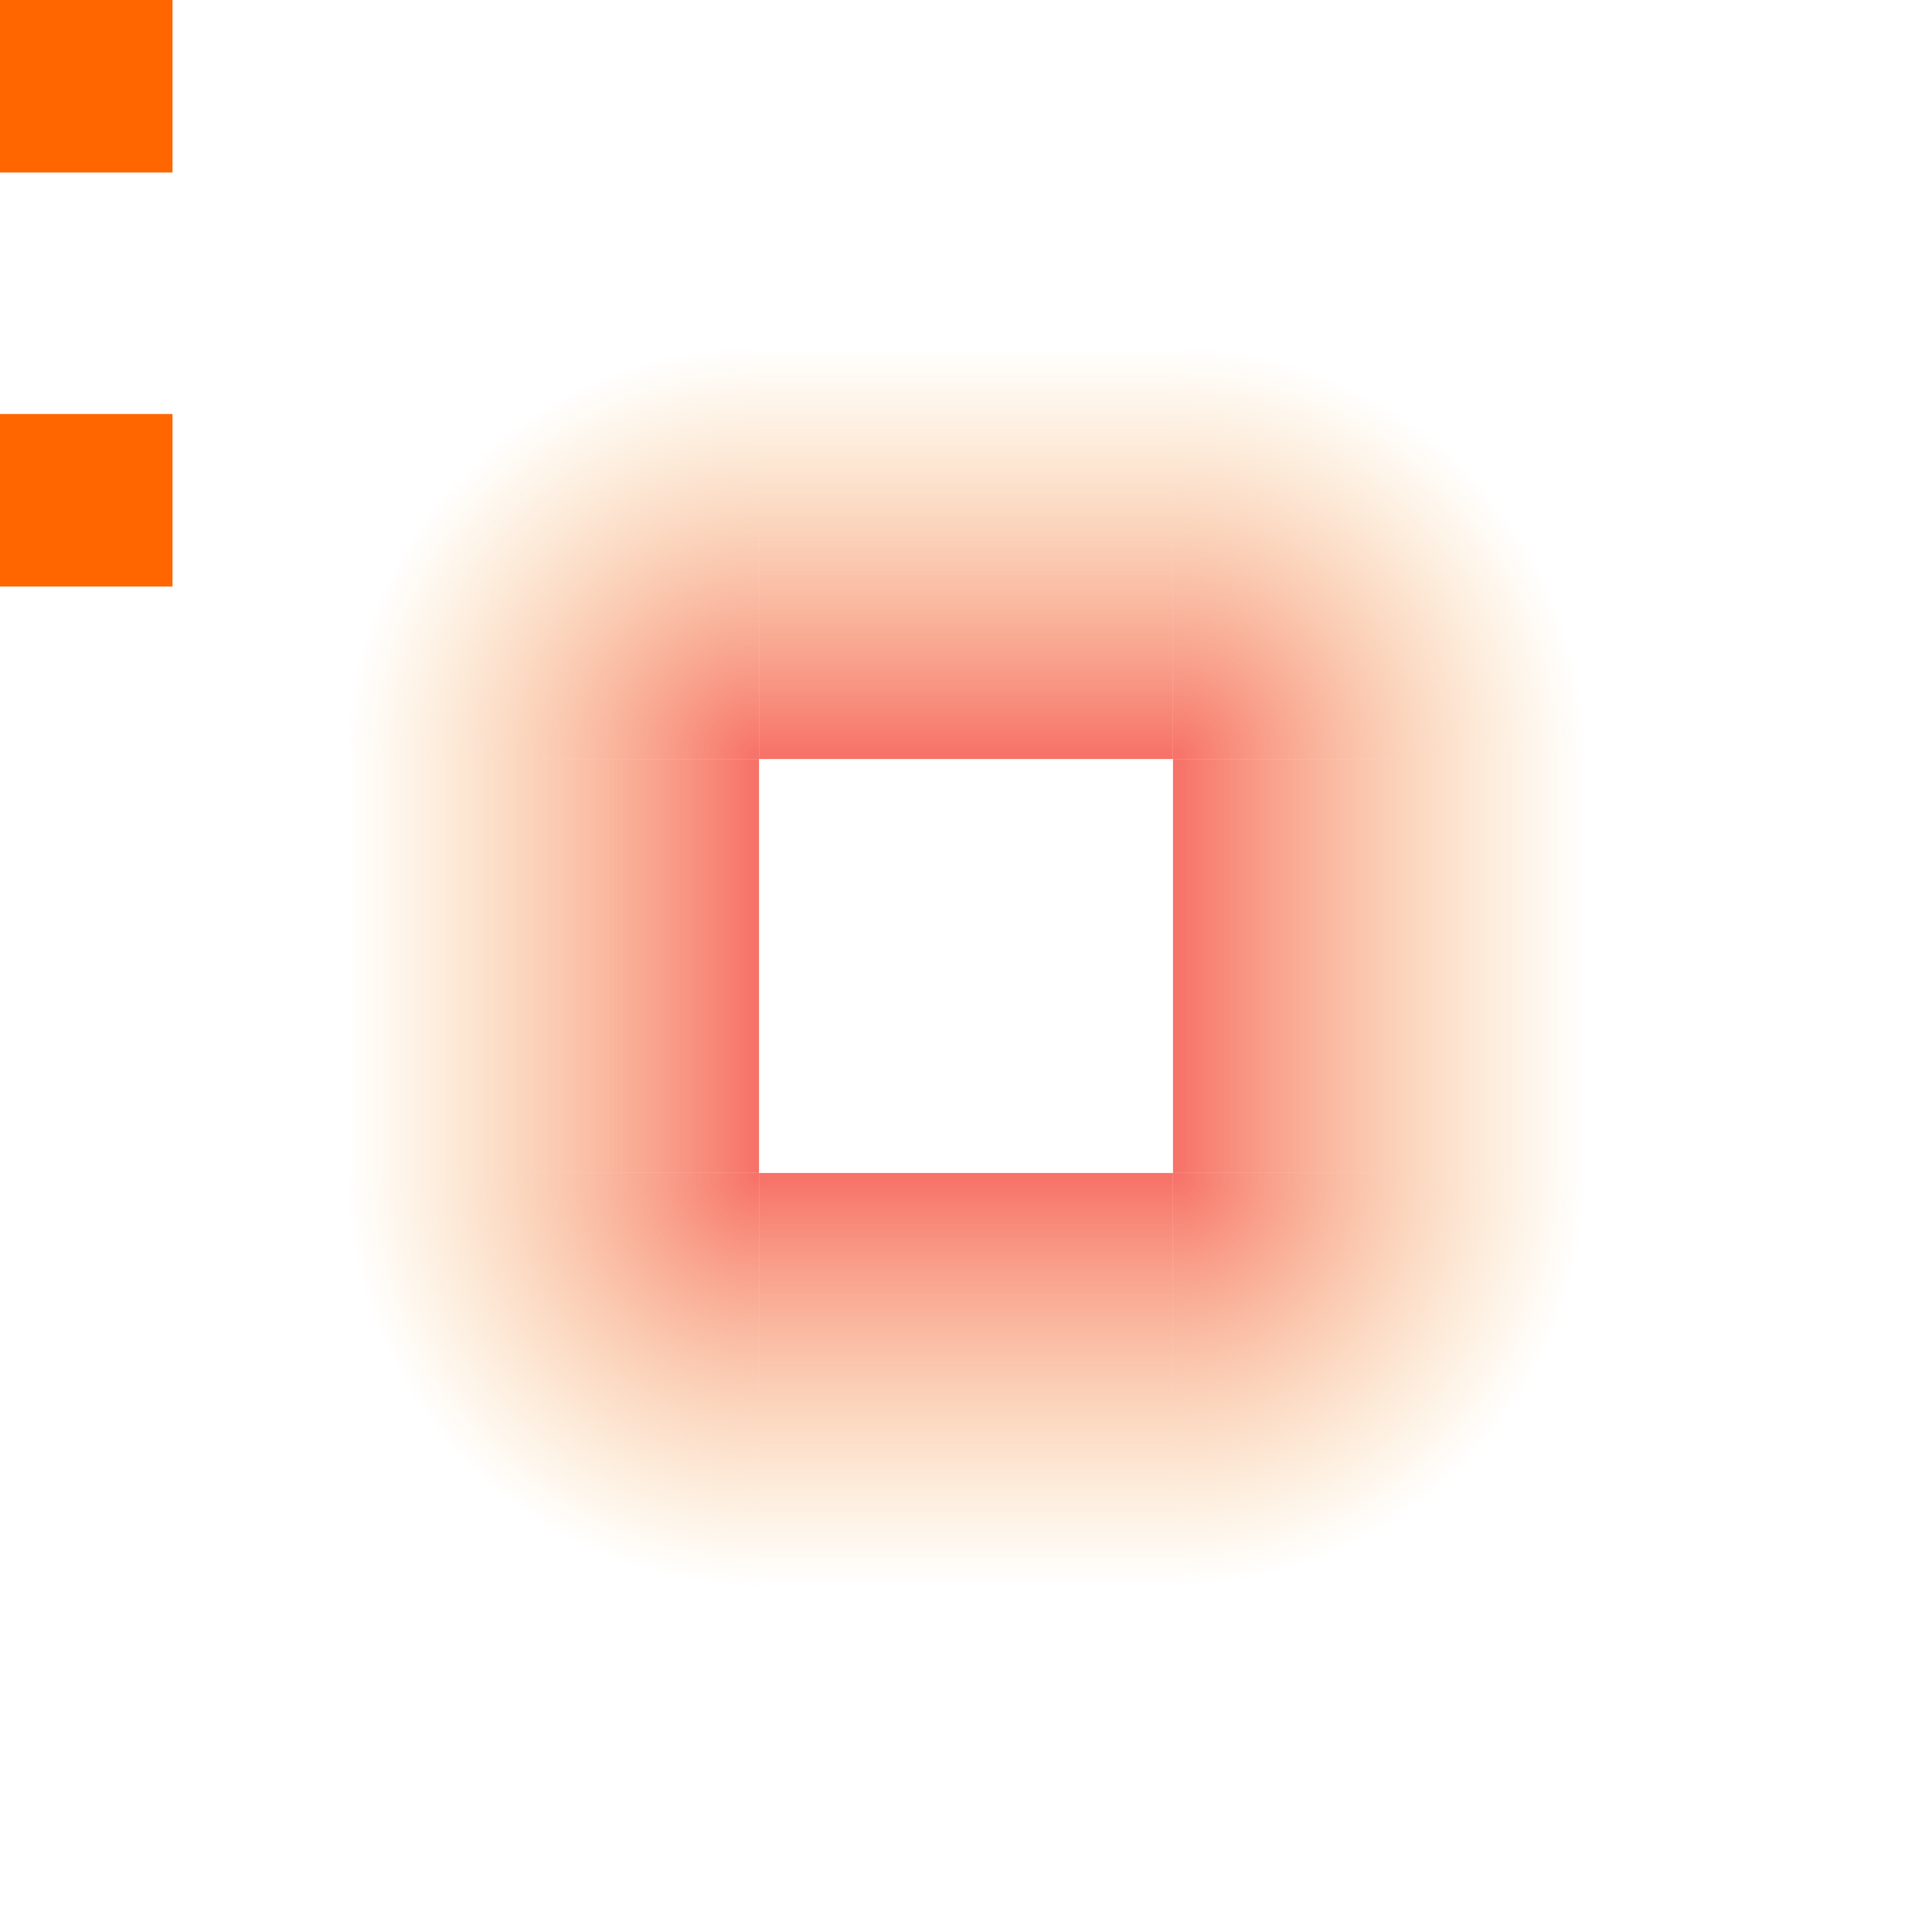
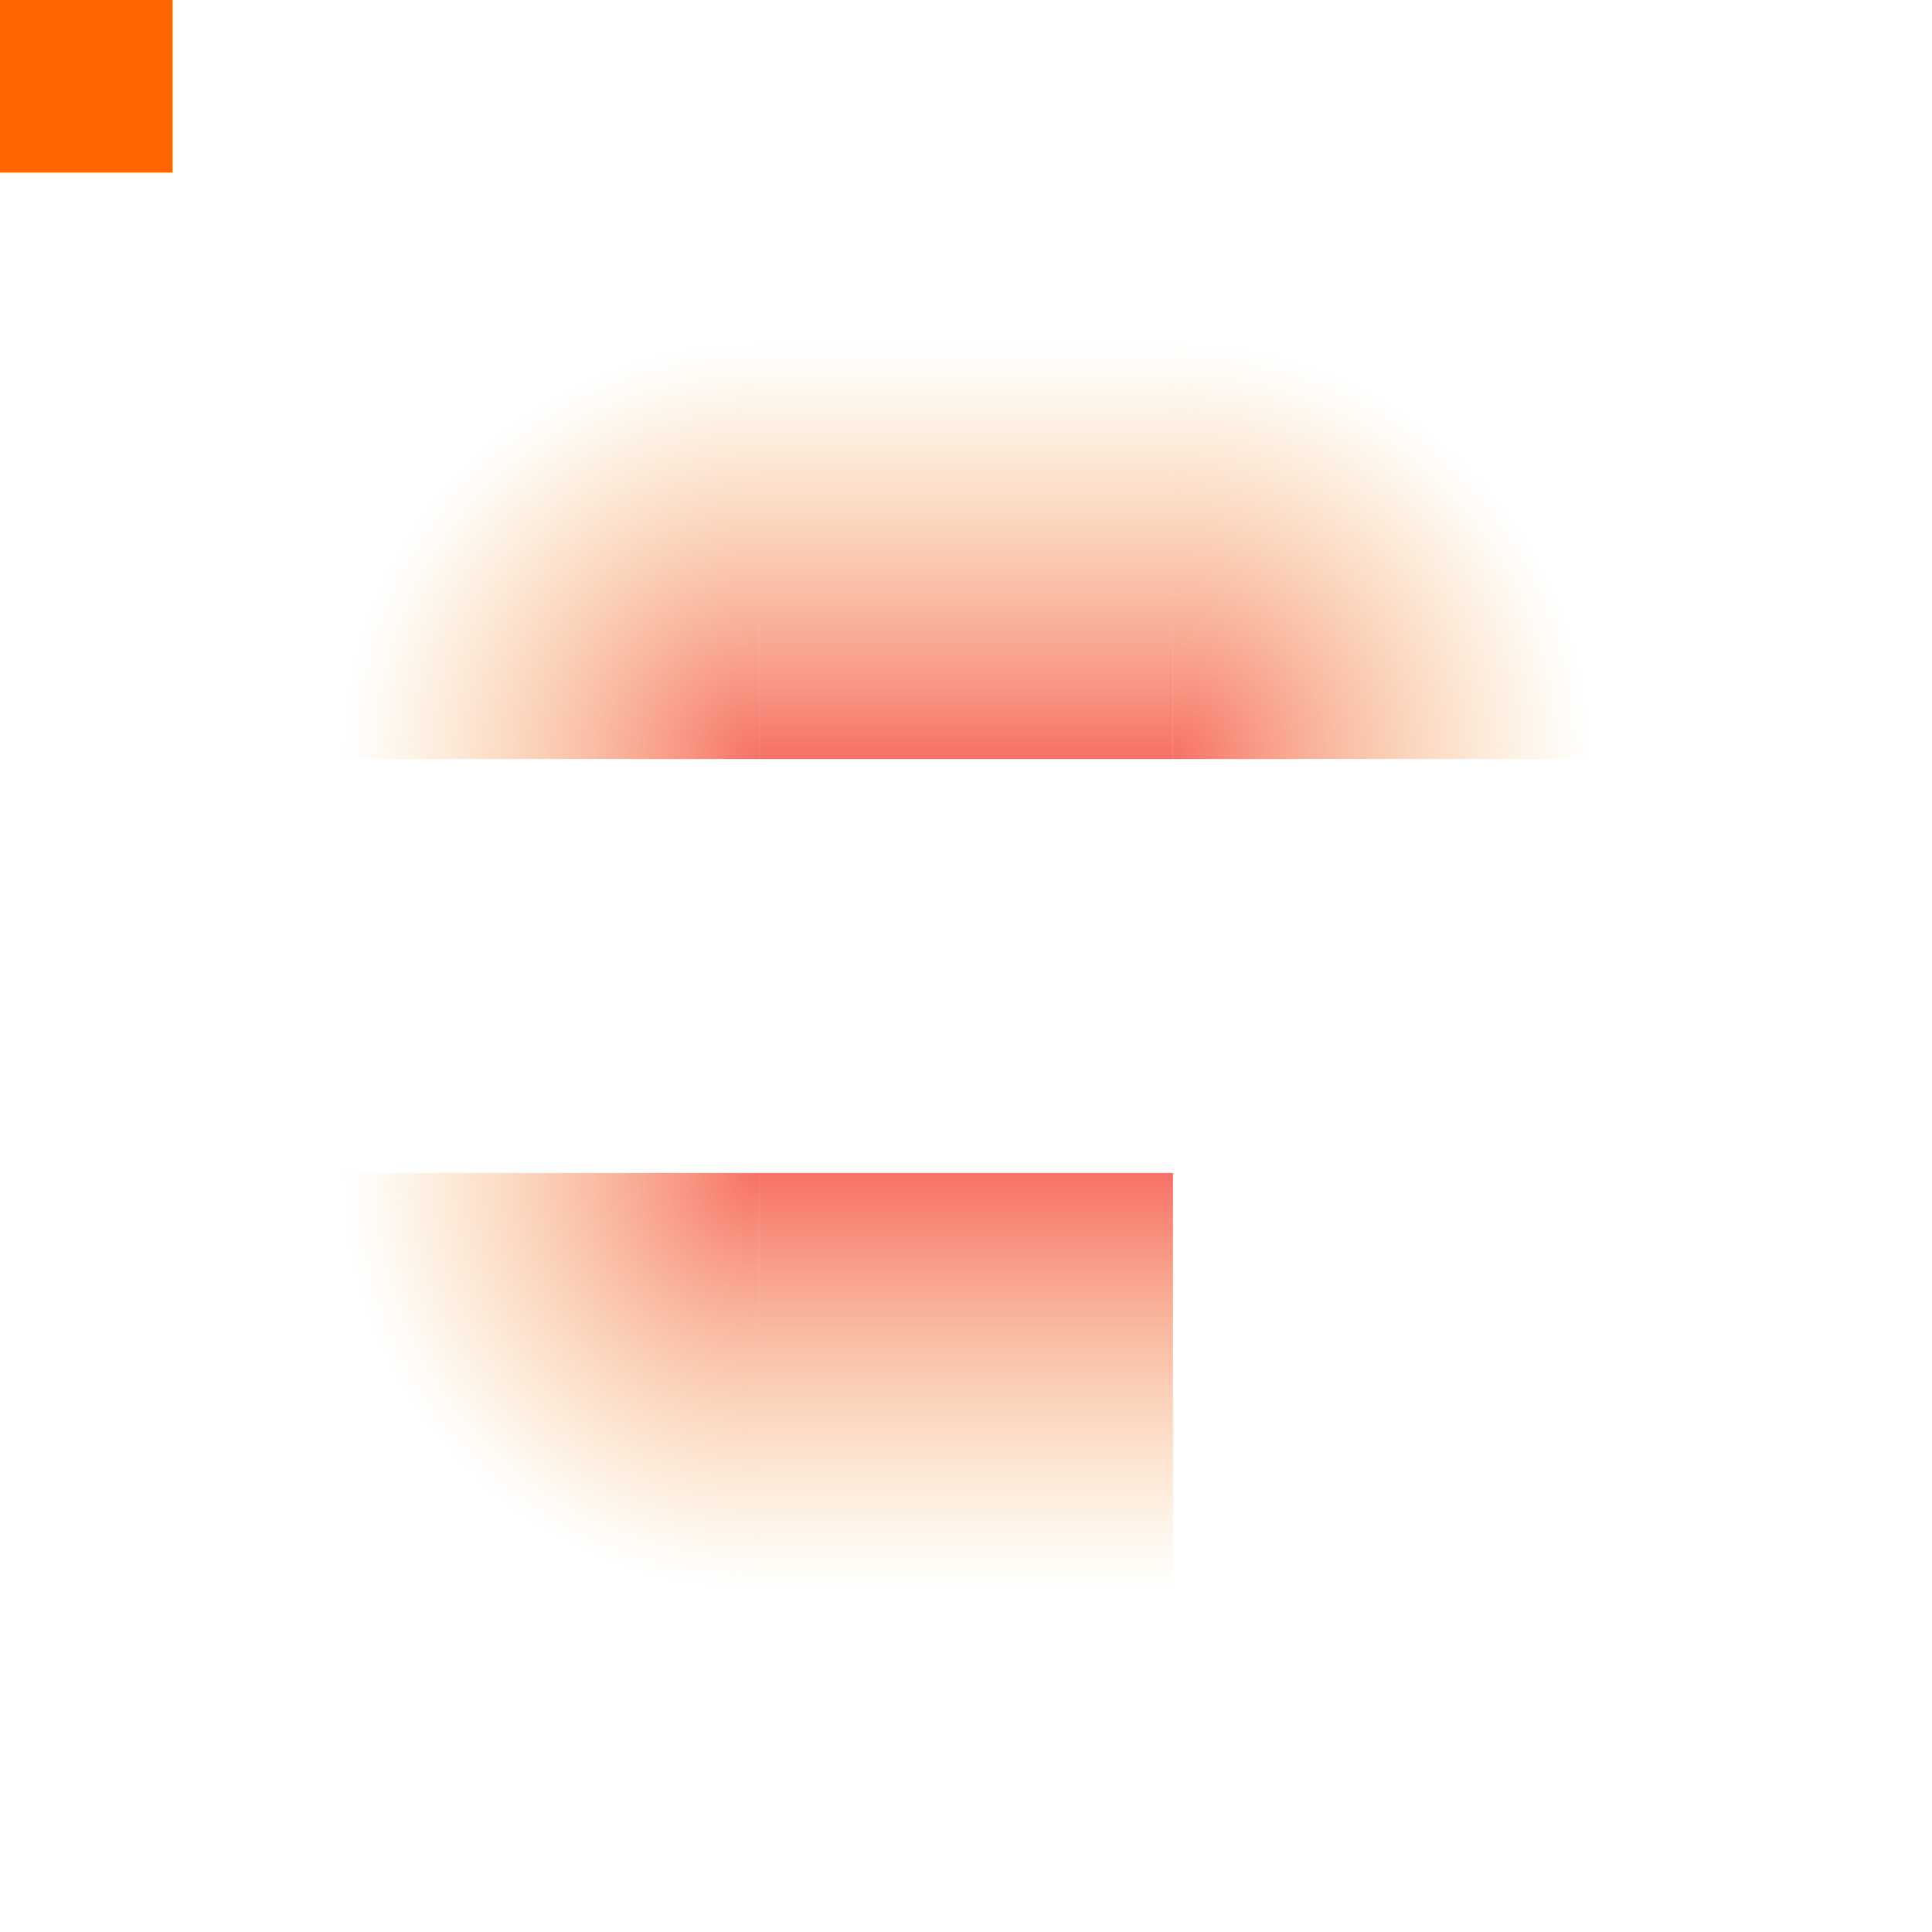
<svg xmlns="http://www.w3.org/2000/svg" xmlns:ns1="http://www.inkscape.org/namespaces/inkscape" xmlns:ns2="http://sodipodi.sourceforge.net/DTD/sodipodi-0.dtd" xmlns:xlink="http://www.w3.org/1999/xlink" width="56" height="56" viewBox="0 0 56 56" id="svg2" version="1.1" ns1:version="0.92.4 (5da689c313, 2019-01-14)" ns2:docname="glowbar.svg">
  <defs id="defs4">
    <linearGradient id="linearGradient902" ns1:collect="always">
      <stop id="stop898" offset="0" style="stop-color:#f77067;stop-opacity:1" />
      <stop id="stop900" offset="1" style="stop-color:#f7c068;stop-opacity:0" />
    </linearGradient>
    <linearGradient id="linearGradient896" ns1:collect="always">
      <stop id="stop892" offset="0" style="stop-color:#f77067;stop-opacity:1" />
      <stop id="stop894" offset="1" style="stop-color:#f7c068;stop-opacity:0" />
    </linearGradient>
    <linearGradient id="linearGradient890" ns1:collect="always">
      <stop id="stop886" offset="0" style="stop-color:#f77067;stop-opacity:1" />
      <stop id="stop888" offset="1" style="stop-color:#f7c068;stop-opacity:0" />
    </linearGradient>
    <linearGradient id="linearGradient884" ns1:collect="always">
      <stop id="stop880" offset="0" style="stop-color:#f77067;stop-opacity:1" />
      <stop id="stop882" offset="1" style="stop-color:#f7c068;stop-opacity:0" />
    </linearGradient>
    <linearGradient id="linearGradient878" ns1:collect="always">
      <stop id="stop874" offset="0" style="stop-color:#f77067;stop-opacity:1" />
      <stop id="stop876" offset="1" style="stop-color:#f7c068;stop-opacity:0" />
    </linearGradient>
    <linearGradient id="linearGradient872" ns1:collect="always">
      <stop id="stop868" offset="0" style="stop-color:#f77067;stop-opacity:1" />
      <stop id="stop870" offset="1" style="stop-color:#f7c068;stop-opacity:0" />
    </linearGradient>
    <linearGradient id="linearGradient866" ns1:collect="always">
      <stop id="stop862" offset="0" style="stop-color:#f77067;stop-opacity:1" />
      <stop id="stop864" offset="1" style="stop-color:#f7c068;stop-opacity:0" />
    </linearGradient>
    <linearGradient ns1:collect="always" id="linearGradient4219">
      <stop style="stop-color:#f13bbc;stop-opacity:1;" offset="0" id="stop4222" />
      <stop style="stop-color:#f13bbc;stop-opacity:0;" offset="1" id="stop4224" />
    </linearGradient>
    <linearGradient ns1:collect="always" id="linearGradient4176">
      <stop style="stop-color:#f77067;stop-opacity:1" offset="0" id="stop4178" />
      <stop style="stop-color:#f7c068;stop-opacity:0" offset="1" id="stop4180" />
    </linearGradient>
    <style type="text/css" id="current-color-scheme">
      .ColorScheme-Text {
        color:#31363b;
        stop-color:#31363b;
      }
      .ColorScheme-Background {
        color:#eff0f1;
        stop-color:#eff0f1;
      }
      .ColorScheme-Highlight {
        color:#3daee9;
        stop-color:#3daee9;
      }
      .ColorScheme-ViewText {
        color:#31363b;
        stop-color:#31363b;
      }
      .ColorScheme-ViewBackground {
        color:#fcfcfc;
        stop-color:#fcfcfc;
      }
      .ColorScheme-ViewHover {
        color:#93cee9;
        stop-color:#93cee9;
      }
      .ColorScheme-ViewFocus{
        color:#3daee9;
        stop-color:#3daee9;
      }
      .ColorScheme-ButtonText {
        color:#31363b;
        stop-color:#31363b;
      }
      .ColorScheme-ButtonBackground {
        color:#eff0f1;
        stop-color:#eff0f1;
      }
      .ColorScheme-ButtonHover {
        color:#93cee9;
        stop-color:#93cee9;
      }
      .ColorScheme-ButtonFocus{
        color:#3daee9;
        stop-color:#3daee9;
      }
      </style>
    <linearGradient id="linearGradient4211">
      <stop style="stop-color:#3daee9;stop-opacity:1;" offset="0" id="stop4213" class="ColorScheme-Highlight" />
      <stop id="stop4221" offset="0.6" style="stop-color:#3daee9;stop-opacity:0.749;" class="ColorScheme-Highlight" />
      <stop id="stop4219" offset="0.8" style="stop-color:#3daee9;stop-opacity:0.498;" class="ColorScheme-Highlight" />
      <stop style="stop-color:#3daee9;stop-opacity:0;" offset="1" id="stop4215" class="ColorScheme-Highlight" />
    </linearGradient>
    <radialGradient ns1:collect="always" xlink:href="#linearGradient872" id="radialGradient4182-35" cx="34" cy="926.362" fx="34" fy="926.362" r="6" gradientUnits="userSpaceOnUse" gradientTransform="matrix(2,0,0,2,-24,-916.367)" />
    <radialGradient ns1:collect="always" xlink:href="#linearGradient4219" id="radialGradient4226" cx="40" cy="920.362" fx="40" fy="920.362" r="6" gradientUnits="userSpaceOnUse" />
    <radialGradient ns1:collect="always" xlink:href="#linearGradient4176" id="radialGradient4182-35-3" cx="34" cy="926.362" fx="34" fy="926.362" r="6" gradientUnits="userSpaceOnUse" gradientTransform="matrix(2,0,0,2,-994.362,-1830.729)" />
    <linearGradient ns1:collect="always" xlink:href="#linearGradient866" id="linearGradient4220" x1="-916.362" y1="40" x2="-904.362" y2="40" gradientUnits="userSpaceOnUse" />
    <linearGradient gradientTransform="translate(-10,-2)" ns1:collect="always" xlink:href="#linearGradient878" id="linearGradient4220-3" x1="-916.362" y1="40" x2="-904.362" y2="40" gradientUnits="userSpaceOnUse" />
    <radialGradient ns1:collect="always" xlink:href="#linearGradient884" id="radialGradient4182-35-9" cx="34" cy="926.362" fx="34" fy="926.362" r="6" gradientUnits="userSpaceOnUse" gradientTransform="matrix(2,0,0,2,870.362,-1896.729)" />
    <radialGradient ns1:collect="always" xlink:href="#linearGradient896" id="radialGradient4182-35-9-0" cx="34" cy="926.362" fx="34" fy="926.362" r="6" gradientUnits="userSpaceOnUse" gradientTransform="matrix(2,0,0,2,-90,-2791.091)" />
    <linearGradient gradientTransform="translate(1854.724,-68)" ns1:collect="always" xlink:href="#linearGradient890" id="linearGradient4220-3-0" x1="-916.362" y1="40" x2="-904.362" y2="40" gradientUnits="userSpaceOnUse" />
    <linearGradient gradientTransform="translate(894.362,-972.362)" ns1:collect="always" xlink:href="#linearGradient902" id="linearGradient4220-3-0-1" x1="-916.362" y1="40" x2="-904.362" y2="40" gradientUnits="userSpaceOnUse" />
  </defs>
  <ns2:namedview id="base" pagecolor="#4c183d" bordercolor="#cc0000" borderopacity="1" ns1:pageopacity="0" ns1:pageshadow="2" ns1:zoom="22.627417" ns1:cx="24.570891" ns1:cy="32.356649" ns1:document-units="px" ns1:current-layer="layer1" showgrid="false" ns1:showpageshadow="false" borderlayer="true" units="px" ns1:window-width="1920" ns1:window-height="1031" ns1:window-x="0" ns1:window-y="24" ns1:window-maximized="1" showguides="true" fit-margin-top="0" fit-margin-left="0" fit-margin-right="0" fit-margin-bottom="0" ns1:snap-bbox="true" ns1:bbox-nodes="true">
    <ns1:grid type="xygrid" id="grid3336" empspacing="2" originx="0" originy="-92" />
  </ns2:namedview>
  <g ns1:label="Layer 1" ns1:groupmode="layer" id="layer1" transform="translate(0,-904.362)">
    <rect style="opacity:1;fill:#ff6600;fill-opacity:1;fill-rule:nonzero;stroke:none;stroke-width:6.7;stroke-linecap:round;stroke-linejoin:round;stroke-miterlimit:4;stroke-dasharray:none;stroke-dashoffset:0;stroke-opacity:1" id="hint-glow-radius" width="5" height="5" x="0" y="904.362" />
    <g id="topright" ns1:label="#topright" transform="translate(-10,-10)">
      <rect y="924.362" x="44" height="12" width="12" id="rect4303-9" style="opacity:1;fill:url(#radialGradient4182-35);fill-opacity:1;stroke:none" />
    </g>
    <g id="left">
      <rect y="926.362" x="10" height="12" width="12" id="rect4315" style="opacity:1;fill:none;fill-opacity:1;stroke:none" />
-       <rect y="-938.362" x="-22" height="12" width="12" id="rect4303-9-8-4-2-6-9" style="opacity:1;fill:url(#linearGradient4220-3-0-1);fill-opacity:1;stroke:none" ry="0" transform="scale(-1)" />
    </g>
    <g id="right" transform="rotate(90,33,927.362)">
-       <rect y="32" x="-926.362" height="12" width="12" id="rect4303-9-8-4-2" style="opacity:1;fill:url(#linearGradient4220-3);fill-opacity:1;stroke:none" transform="rotate(-90)" ry="0" />
-     </g>
+       </g>
    <g id="bottom">
      <rect y="-34" x="938.362" height="12" width="12" id="rect4303-9-8-4-2-6" style="opacity:1;fill:url(#linearGradient4220-3-0);fill-opacity:1;stroke:none" ry="0" transform="rotate(90)" />
    </g>
    <g id="bottomright" transform="translate(-10)">
-       <rect y="-56" x="938.362" height="12" width="12" id="rect4303-9-7" style="opacity:1;fill:url(#radialGradient4182-35-9);fill-opacity:1;stroke:none" transform="rotate(90)" />
-     </g>
+       </g>
    <g id="top" transform="translate(-12,10)" style="fill:url(#radialGradient4226);fill-opacity:1">
      <rect y="34" x="-916.362" height="12" width="12" id="rect4303-9-8-4" style="opacity:1;fill:url(#linearGradient4220);fill-opacity:1;stroke:none" transform="rotate(-90)" ry="0" />
    </g>
    <g id="bottomleft">
      <rect style="opacity:1;fill:none;fill-opacity:1;stroke:none" id="rect4309" width="12" height="12" x="-950.362" y="-22" transform="matrix(0,-1,-1,0,0,0)" />
      <rect y="-950.362" x="-22" height="12" width="12" id="rect4303-9-7-6" style="opacity:1;fill:url(#radialGradient4182-35-9-0);fill-opacity:1;stroke:none" transform="scale(-1)" />
    </g>
    <g id="topleft">
      <rect y="914.362" x="10" height="12" width="12" id="rect4299" style="opacity:1;fill:none;fill-opacity:1;stroke:none" />
      <rect y="10" x="-926.362" height="12" width="12" id="rect4303-9-5" style="opacity:1;fill:url(#radialGradient4182-35-3);fill-opacity:1;stroke:none" transform="rotate(-90)" />
    </g>
-     <rect y="916.362" x="0" height="5" width="5" id="hint-stretch-borders" style="opacity:1;fill:#ff6600;fill-opacity:1;fill-rule:nonzero;stroke:none;stroke-width:6.7;stroke-linecap:round;stroke-linejoin:round;stroke-miterlimit:4;stroke-dasharray:none;stroke-dashoffset:0;stroke-opacity:1" />
-     <rect style="opacity:0.6;fill:none;fill-opacity:1;stroke:none" id="rect4315-7" width="12" height="12" x="-106" y="-938.362" transform="scale(-1)" />
    <rect style="opacity:0.6;fill:none;fill-opacity:1;stroke:none" id="rect4307-4" width="12" height="12" x="-94" y="-926.362" transform="scale(-1)" />
    <rect y="-926.362" x="-106" height="12" width="12" id="rect4309-0" style="opacity:0.6;fill:none;fill-opacity:1;stroke:none" transform="scale(-1)" />
    <rect style="opacity:0.6;fill:none;fill-opacity:1;stroke:none" id="rect4299-5" width="12" height="12" x="-106" y="-950.362" transform="scale(-1)" />
  </g>
</svg>